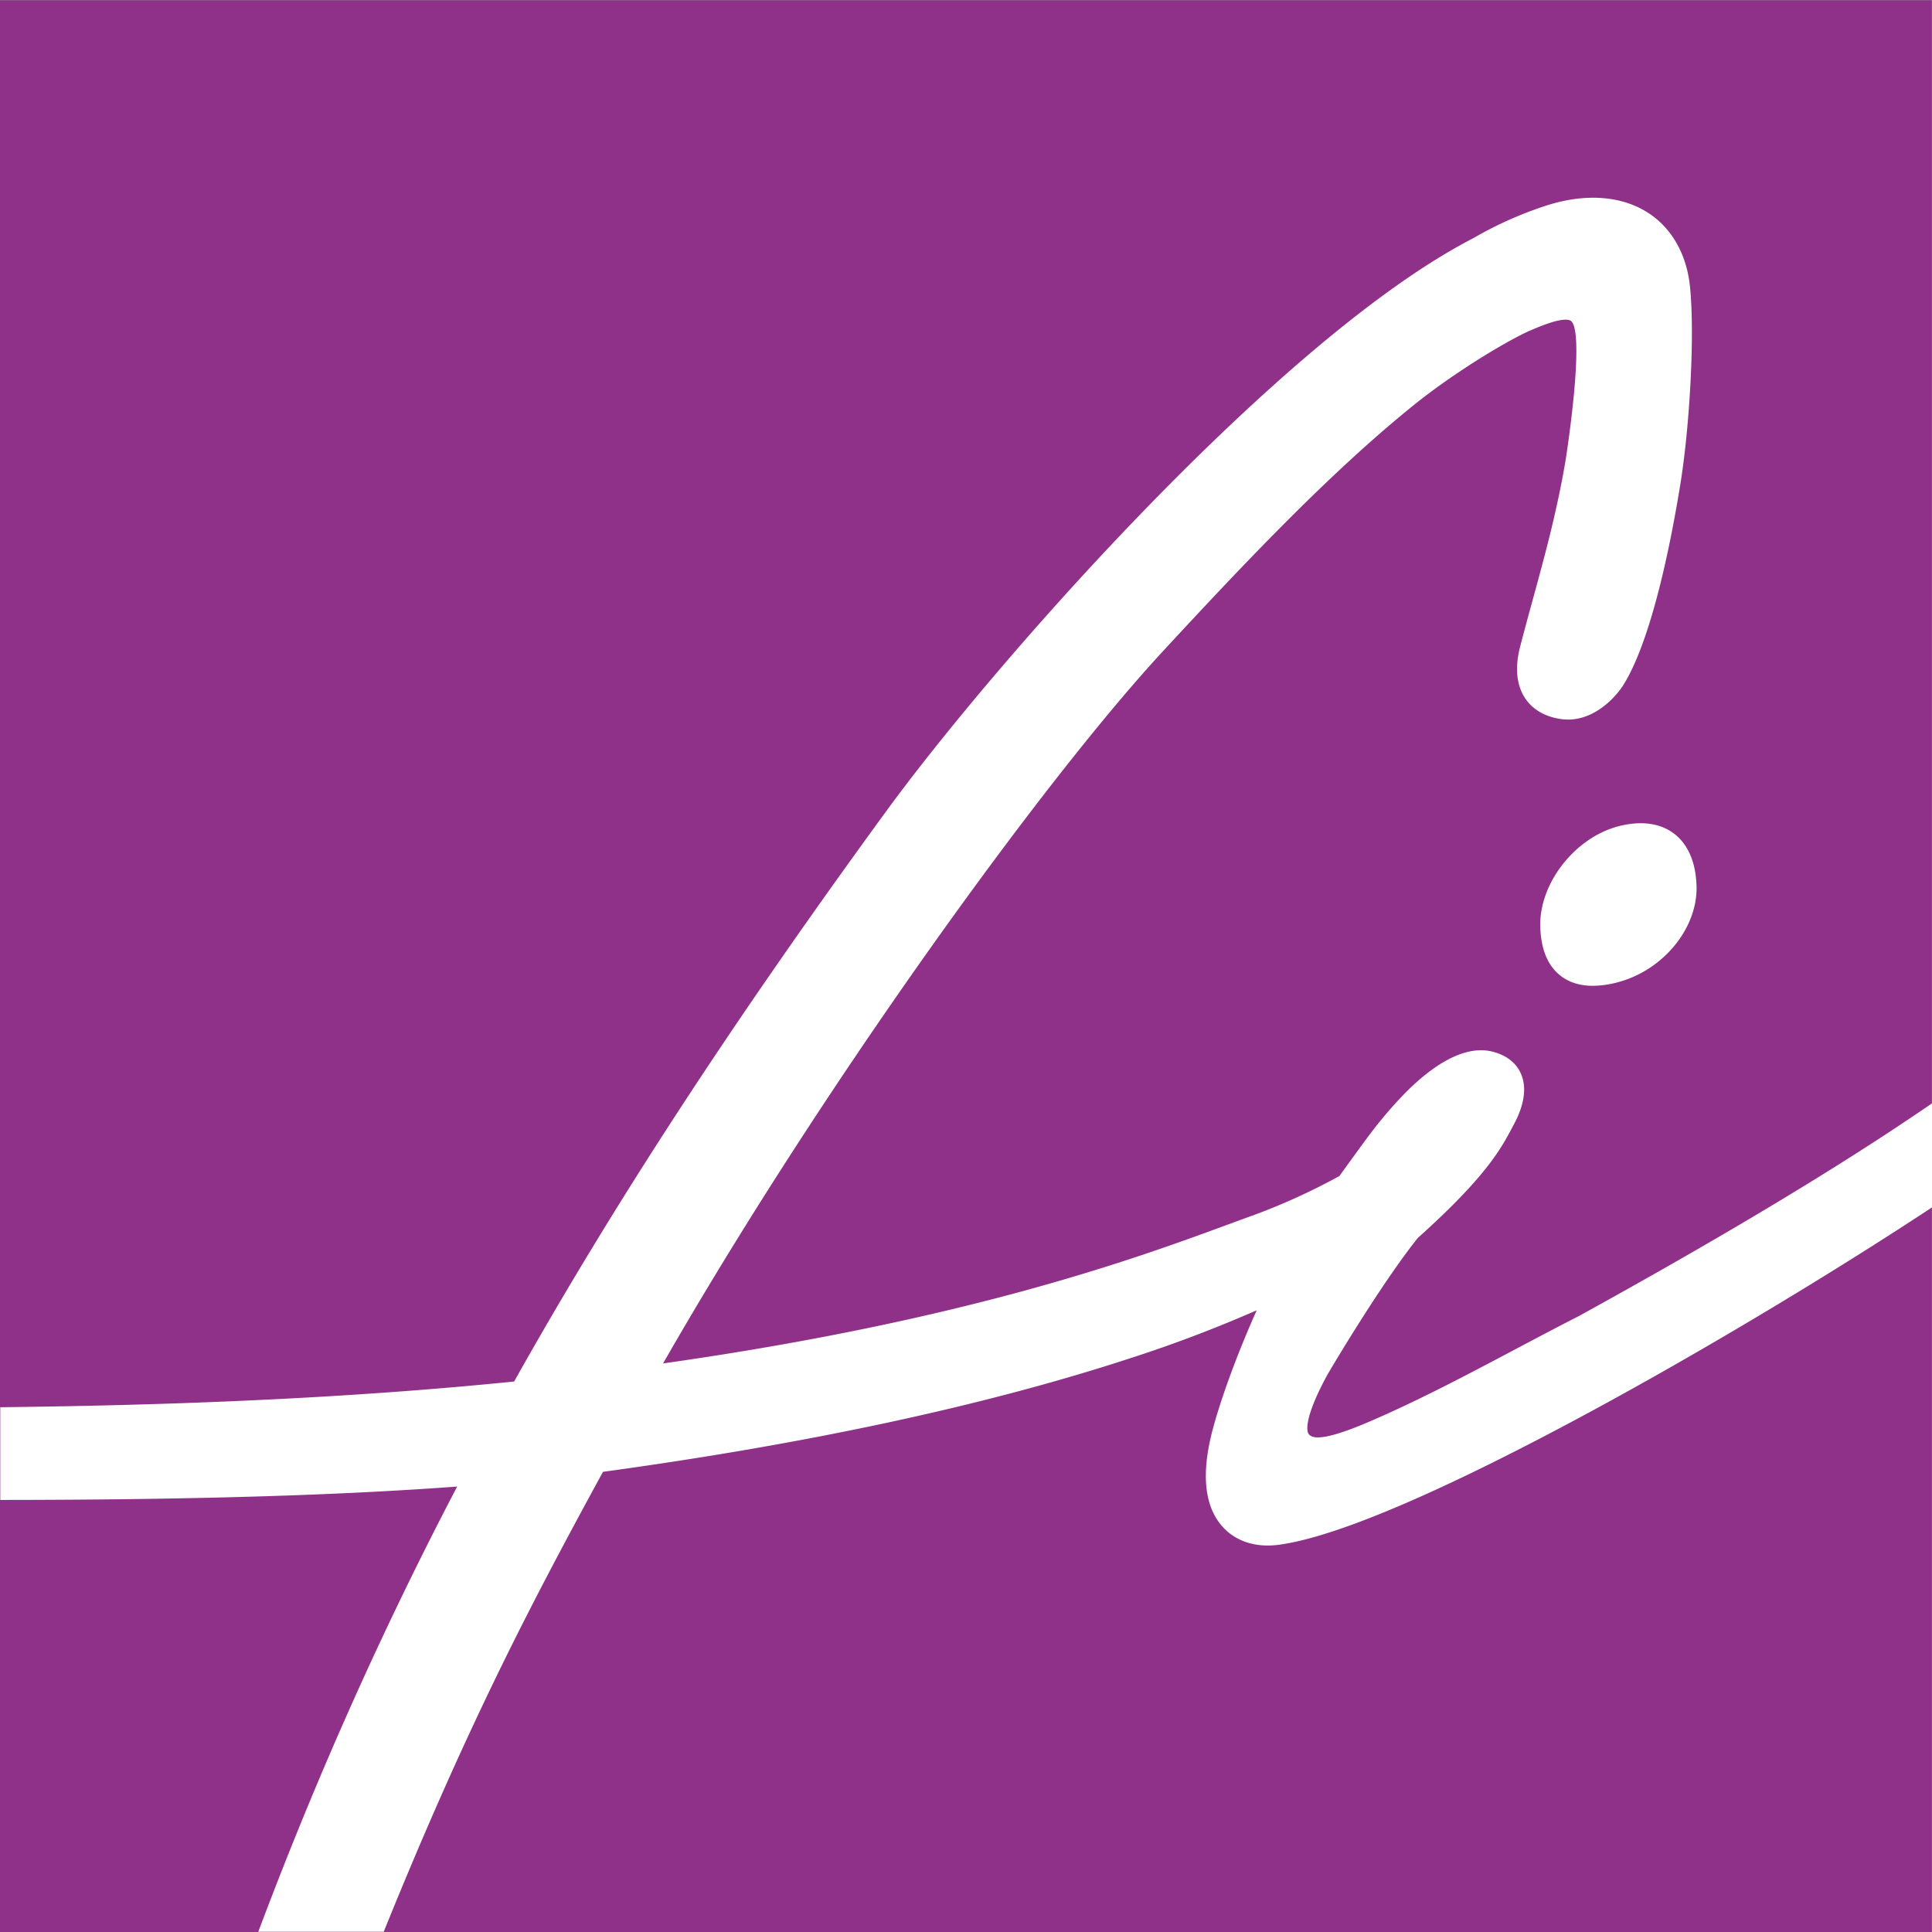
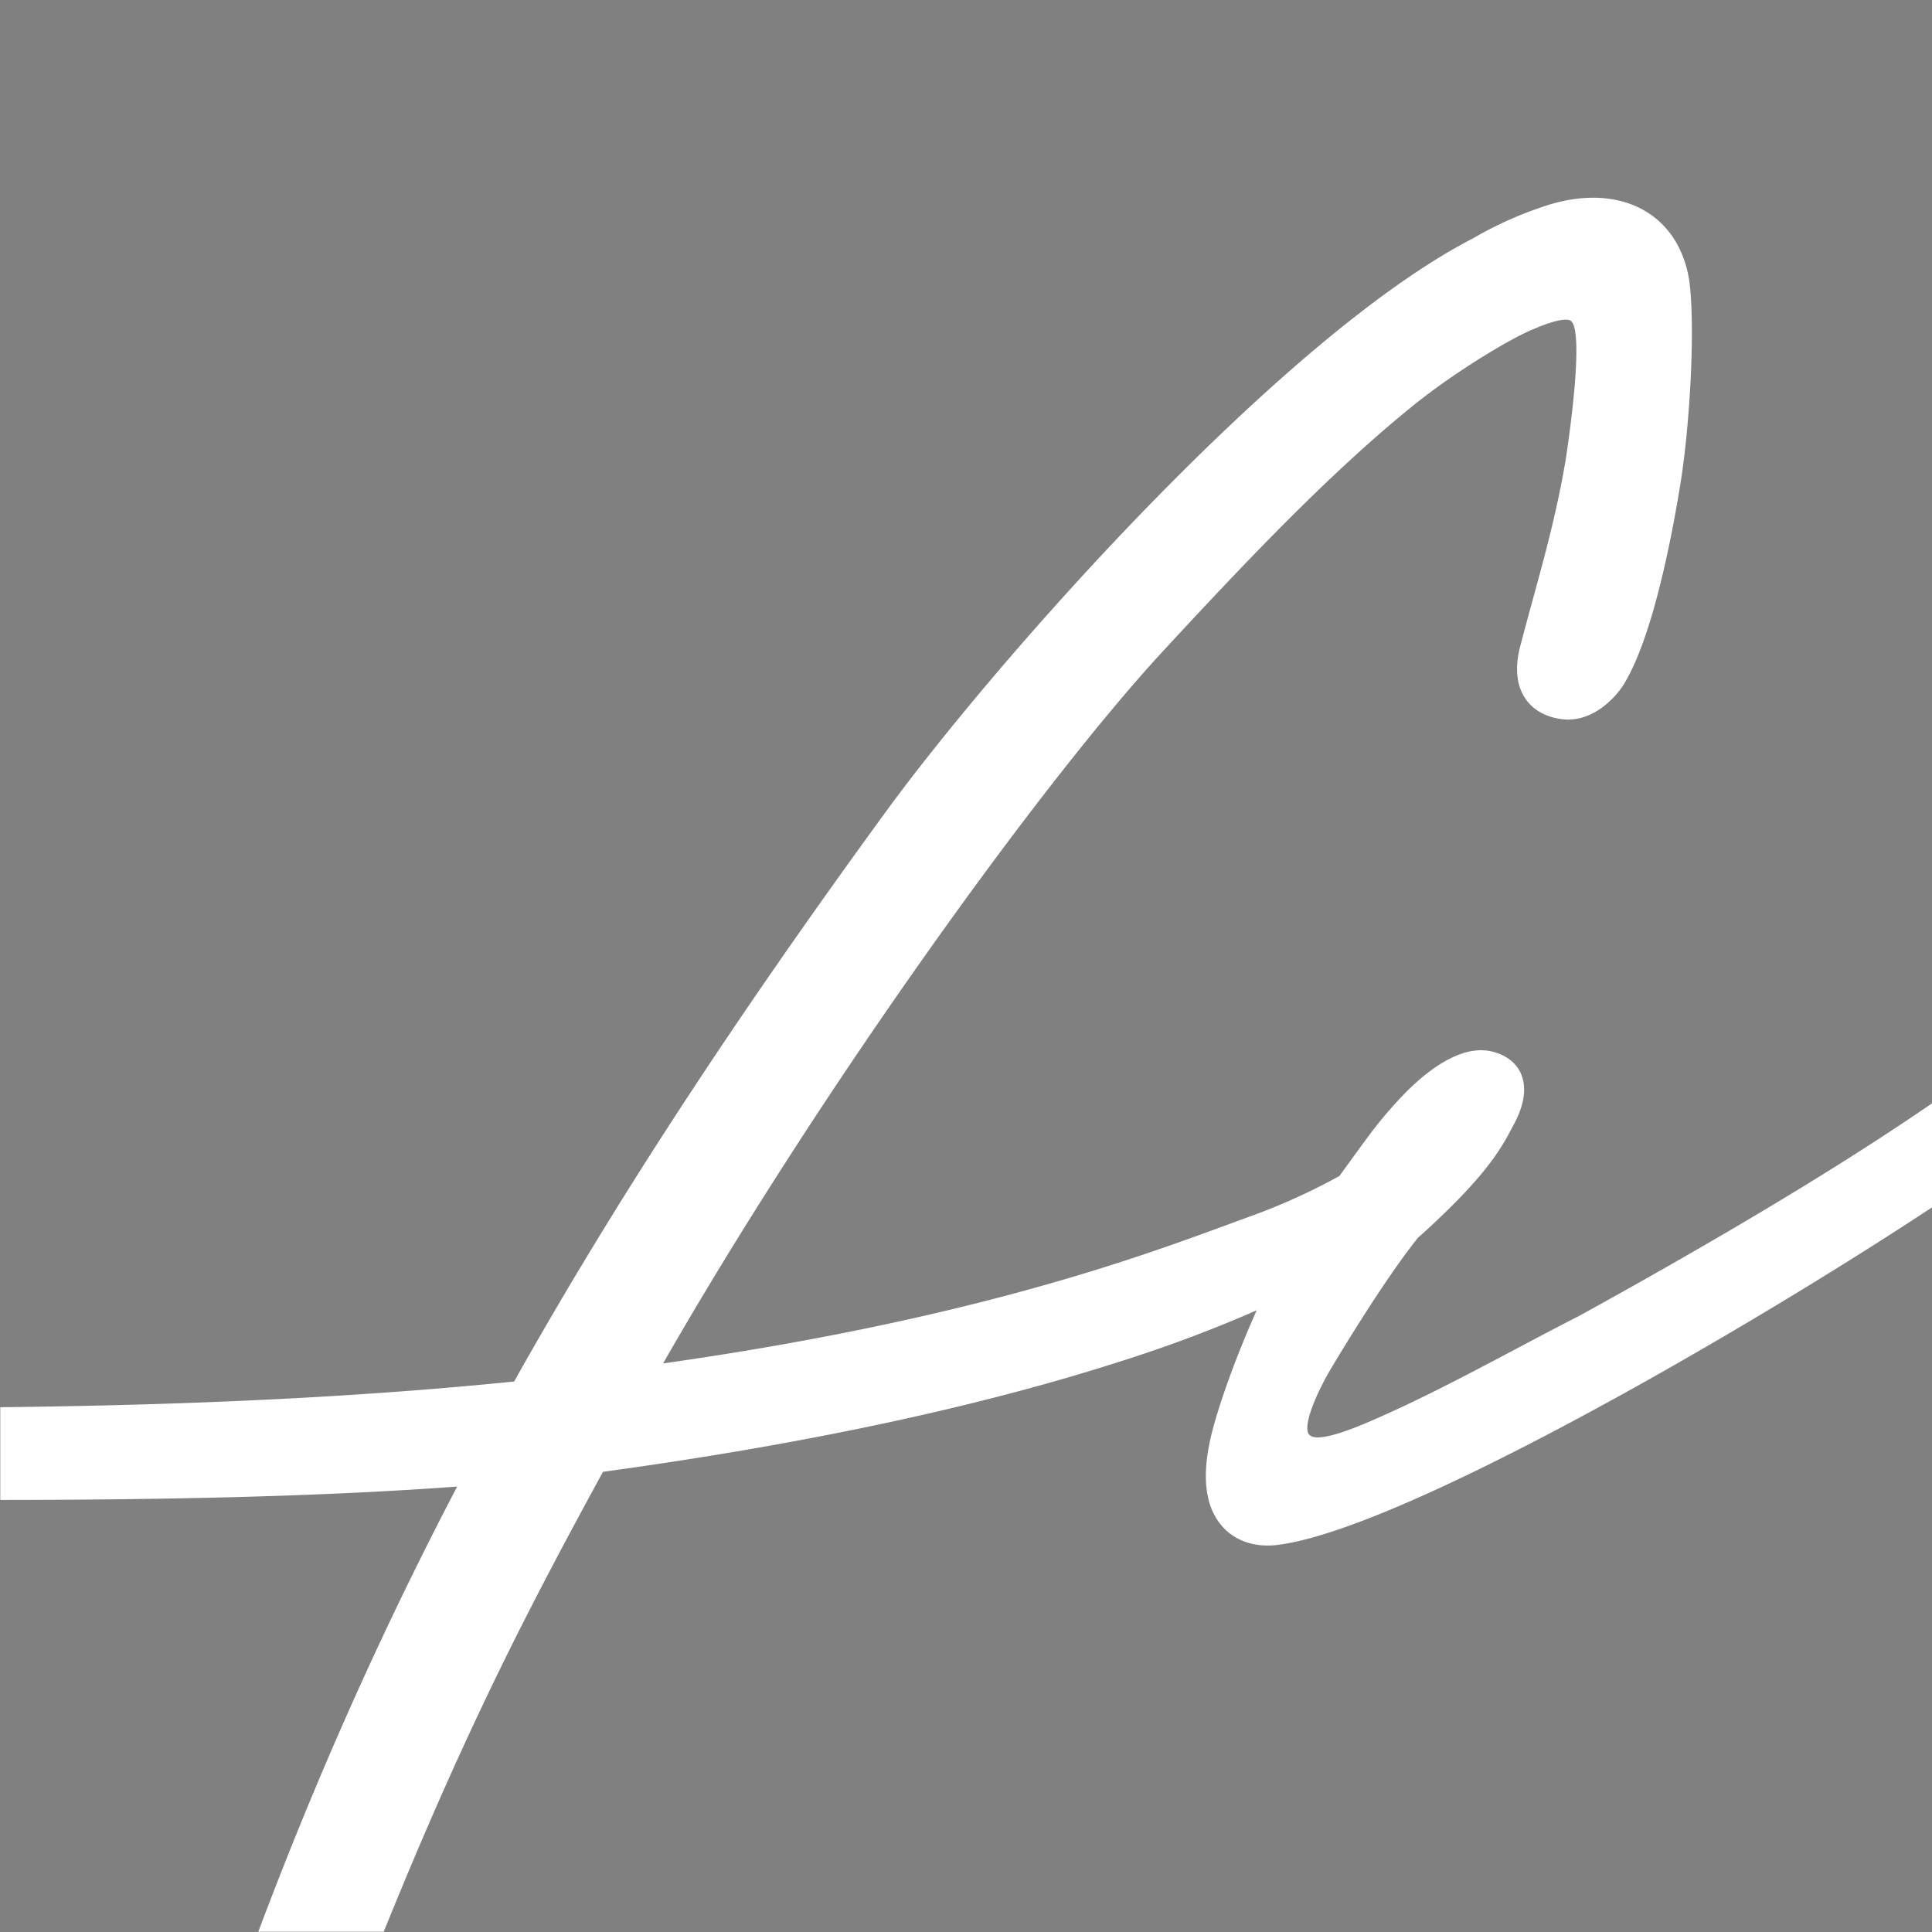
<svg xmlns="http://www.w3.org/2000/svg" width="919.715" height="919.777" viewBox="0 0 919.715 919.777">
  <rect x="0" y="0" width="919.715" height="919.777" fill="#808080" stroke="none" />
  <defs>
    <clipPath id="a">
      <rect width="919.586" height="919.585" transform="translate(192.754 -0.001)" fill="none" />
    </clipPath>
  </defs>
  <g transform="translate(-192.625 0.001)">
-     <rect width="919.586" height="919.585" transform="translate(192.625 0.191)" fill="#8f3189" />
    <g clip-path="url(#a)">
      <path d="M1168.04,493.6a7,7,0,0,0-7.7-.771c-7.923,4.185-15.62,9.645-27.272,17.909-25.851,18.336-73.968,52.464-188.606,115.643-10.193,5.2-20.493,10.653-30.456,15.926-22.728,12.032-46.229,24.473-69.67,34.528-24.192,10.377-27.313,7.228-28.525,6.063-1.6-1.543-1.928-8.8,8.448-27.969,1.65-3.01,26.051-44.112,43.329-65.641,32.435-29.048,39.6-42.532,44.83-52.388.317-.6.628-1.183.938-1.759,3.468-6.444,6.858-15.836,3.311-23.988-1.564-3.592-5.148-8.324-13.348-10.472-14.5-3.8-30.413,8.27-41.2,19.063a196.621,196.621,0,0,0-17.34,20.175c-1.376,1.761-7,9.492-14.552,19.923a300.033,300.033,0,0,1-40.272,18.419c-3.659,1.309-7.729,2.808-12.239,4.469-43.883,16.16-124.076,45.692-269.444,66.323,74.3-129.682,179.8-276.16,238-339.089,38.417-41.542,79.271-84.8,119.27-117.051,20.266-16.34,46.713-32.037,56.753-36.1.47-.191,1-.413,1.589-.658,8.7-3.641,14.046-4.631,16.233-3.589,5.454,2.6,2.435,35.866-2.138,66.174-4.122,24.455-9.945,45.717-15.575,66.282-2.039,7.444-4.147,15.142-6.156,22.919-3.225,12.482-.442,20.239,2.46,24.548,2.55,3.784,7.628,8.566,17.341,9.857,13.843,1.842,24.915-9.275,29.307-16.174,13.834-22.05,23.046-69.864,27.3-96.4,4.115-25.629,6.9-69.207,4.482-93.23-1.529-15.2-8.454-27.605-19.5-34.936-12.491-8.288-29.474-9.738-47.826-4.083a179.369,179.369,0,0,0-35.931,15.918C802.9,160.306,666.975,314.272,614.385,386.34,541.657,486,484.83,573.054,437.371,657.66,305.6,670.982,173.251,670.475,73.442,670.1c-18.413-.07-35.811-.137-51.838-.11A21.645,21.645,0,0,0,6.31,706.91a21.465,21.465,0,0,0,15.31,6.357h.051c21.811-.053,47.408.139,74.511.337,92.715.68,212.752,1.562,314.077-5.94C361,801.807,320.208,899.169,285.826,1004.542c-6.218,19.054,1.757,31.991,12.417,36.359a23.524,23.524,0,0,0,8.913,1.719c10,0,21.425-6.025,28.98-21.18a6.817,6.817,0,0,0,.305-.709c60.4-164.368,98.54-238.147,143.23-320.079q1.676-.225,3.337-.455c95.866-13.275,178.758-31.172,246.339-53.189a640,640,0,0,0,61.53-23.251C782.447,642.548,774.346,664,770,680.226c-5.62,20.987-4.138,36.571,4.406,46.318,6.27,7.153,15.809,10.292,26.855,8.846,42.5-5.569,132.985-54.116,183.138-82.558,75.514-42.825,144.9-87.965,171.841-108.7a7,7,0,0,0,2.447-3.572L1170.325,501a7,7,0,0,0-2.285-7.395" fill="#fff" />
-       <path d="M989.514,396.818c-4.558-3.462-12.769-6.895-26.028-3.58-20.937,5.235-38.166,27.132-37.623,47.814.286,10.906,3.6,18.844,9.852,23.594,4.067,3.09,9.141,4.638,15.163,4.638a46.519,46.519,0,0,0,11.228-1.516c21.92-5.482,38.675-25.637,38.144-45.882-.3-11.288-4.008-19.956-10.736-25.068" fill="#fff" />
    </g>
  </g>
</svg>